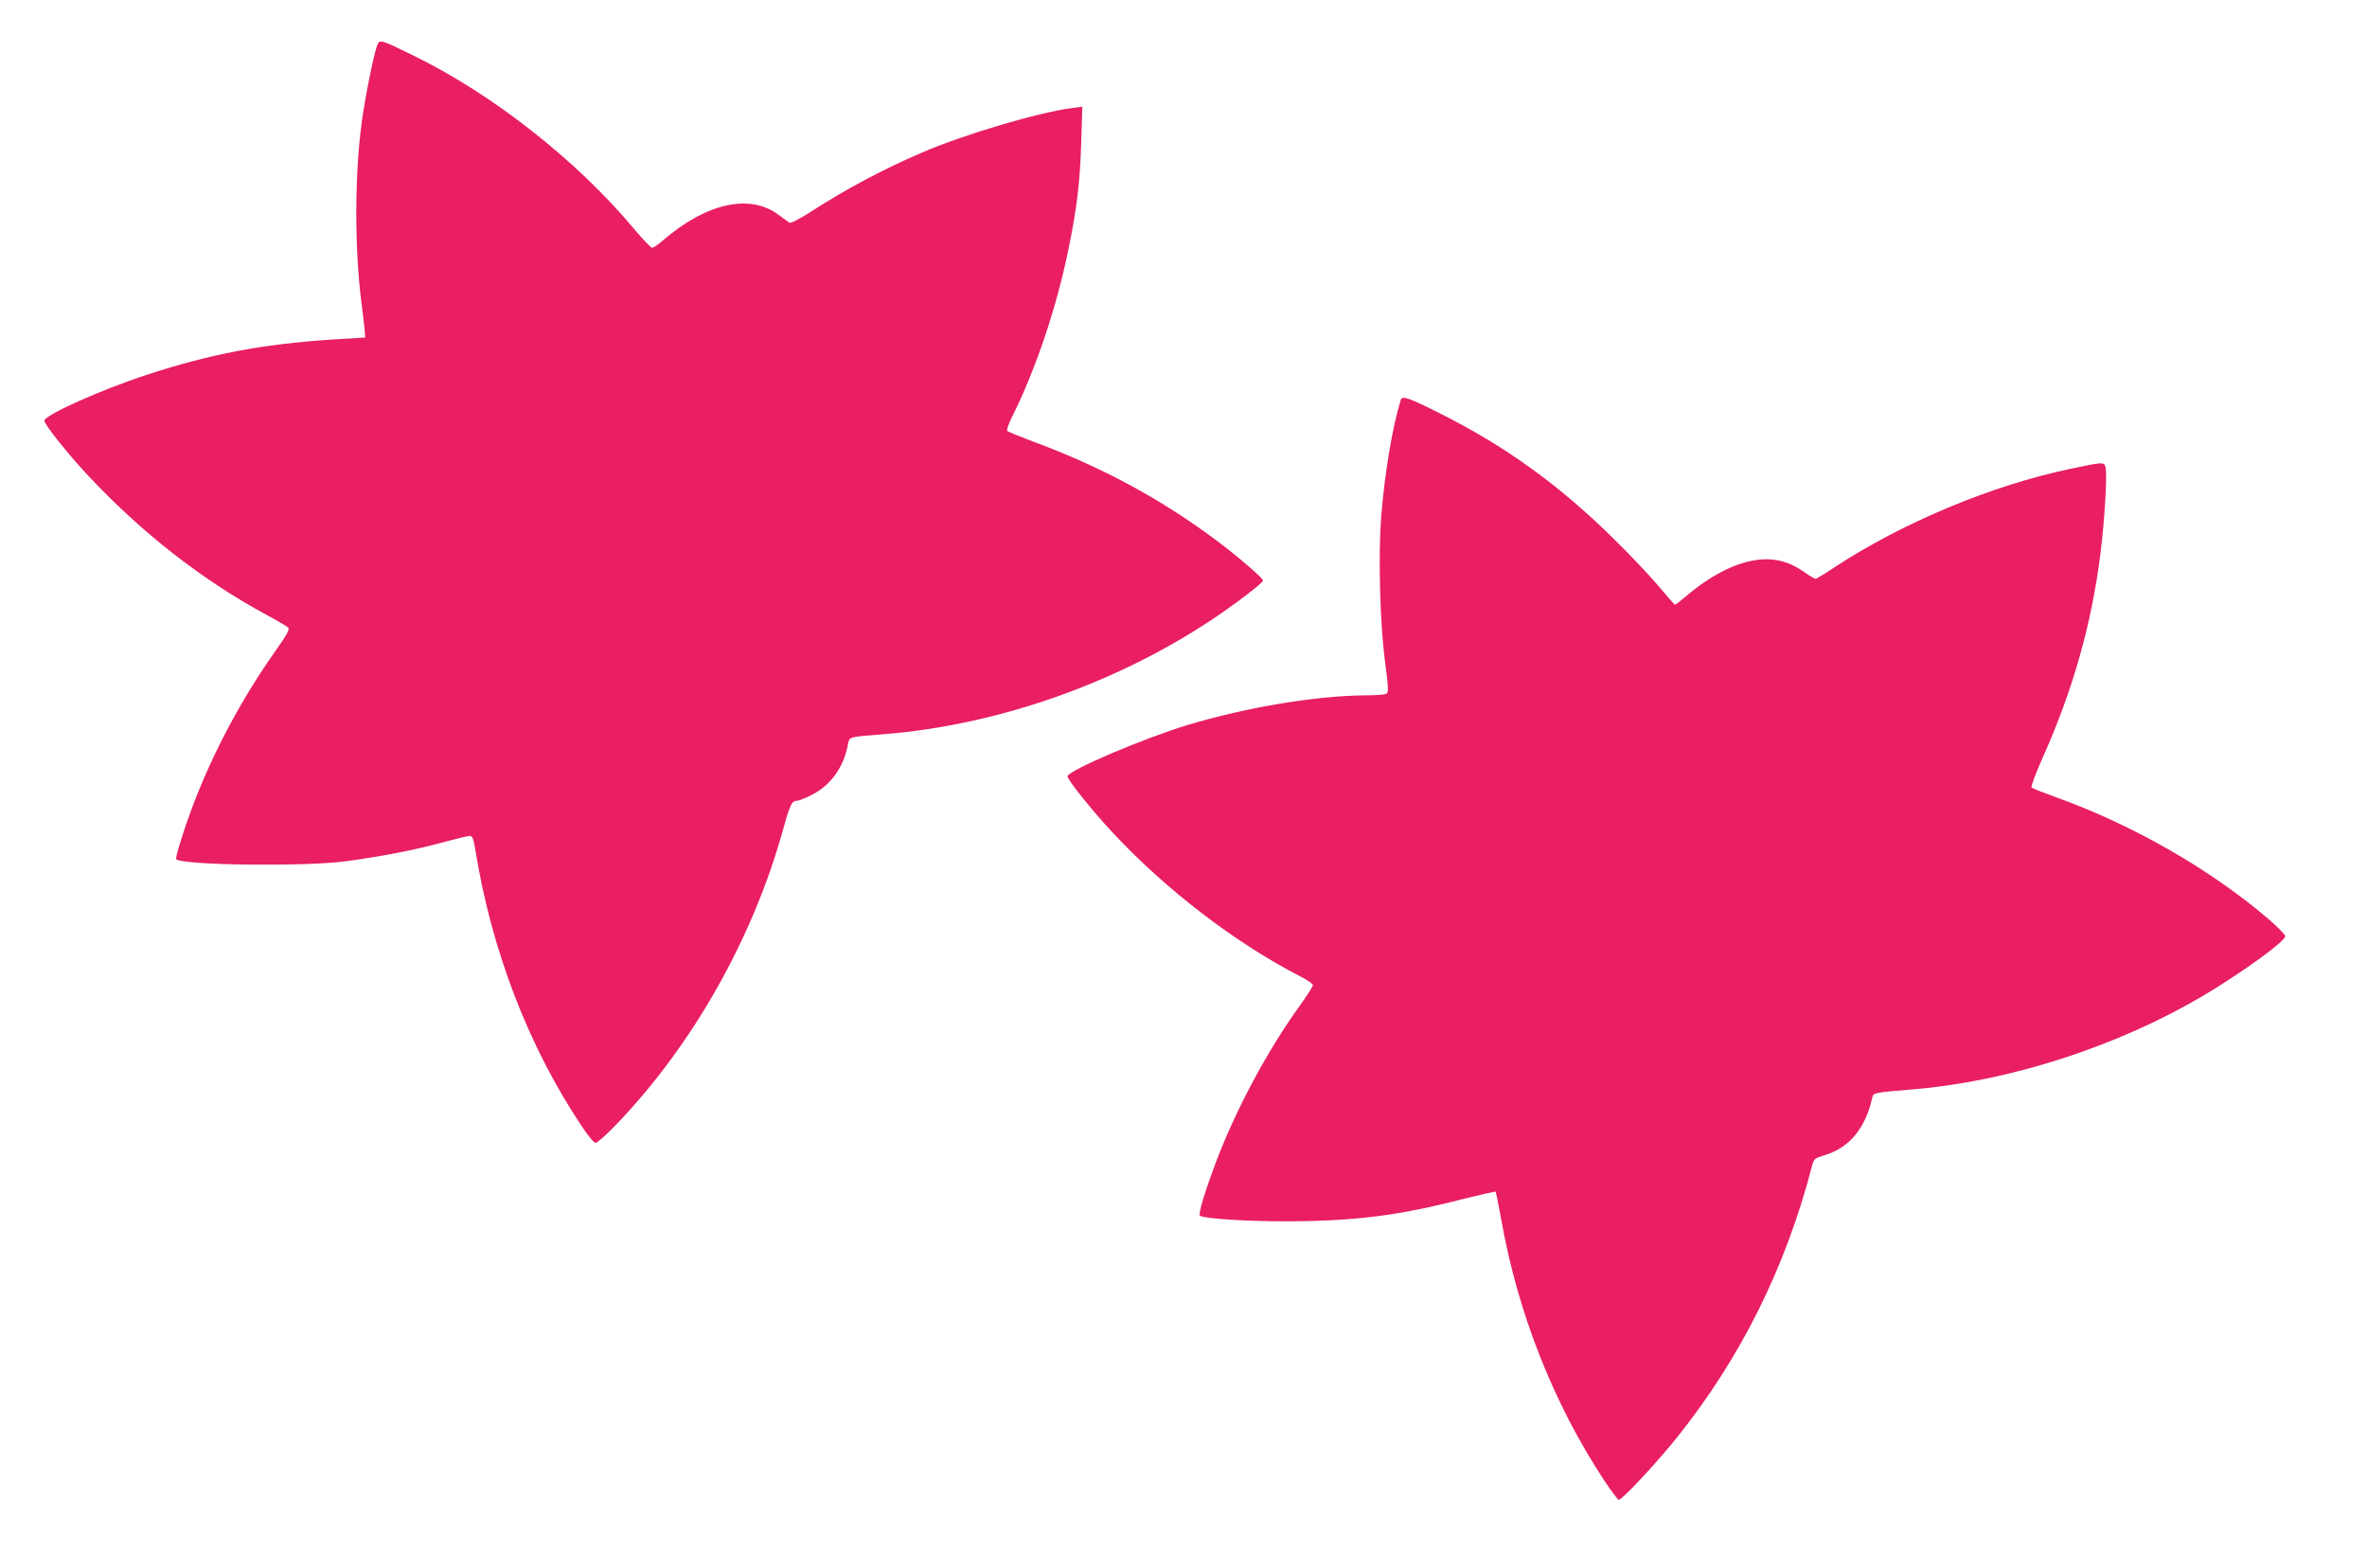
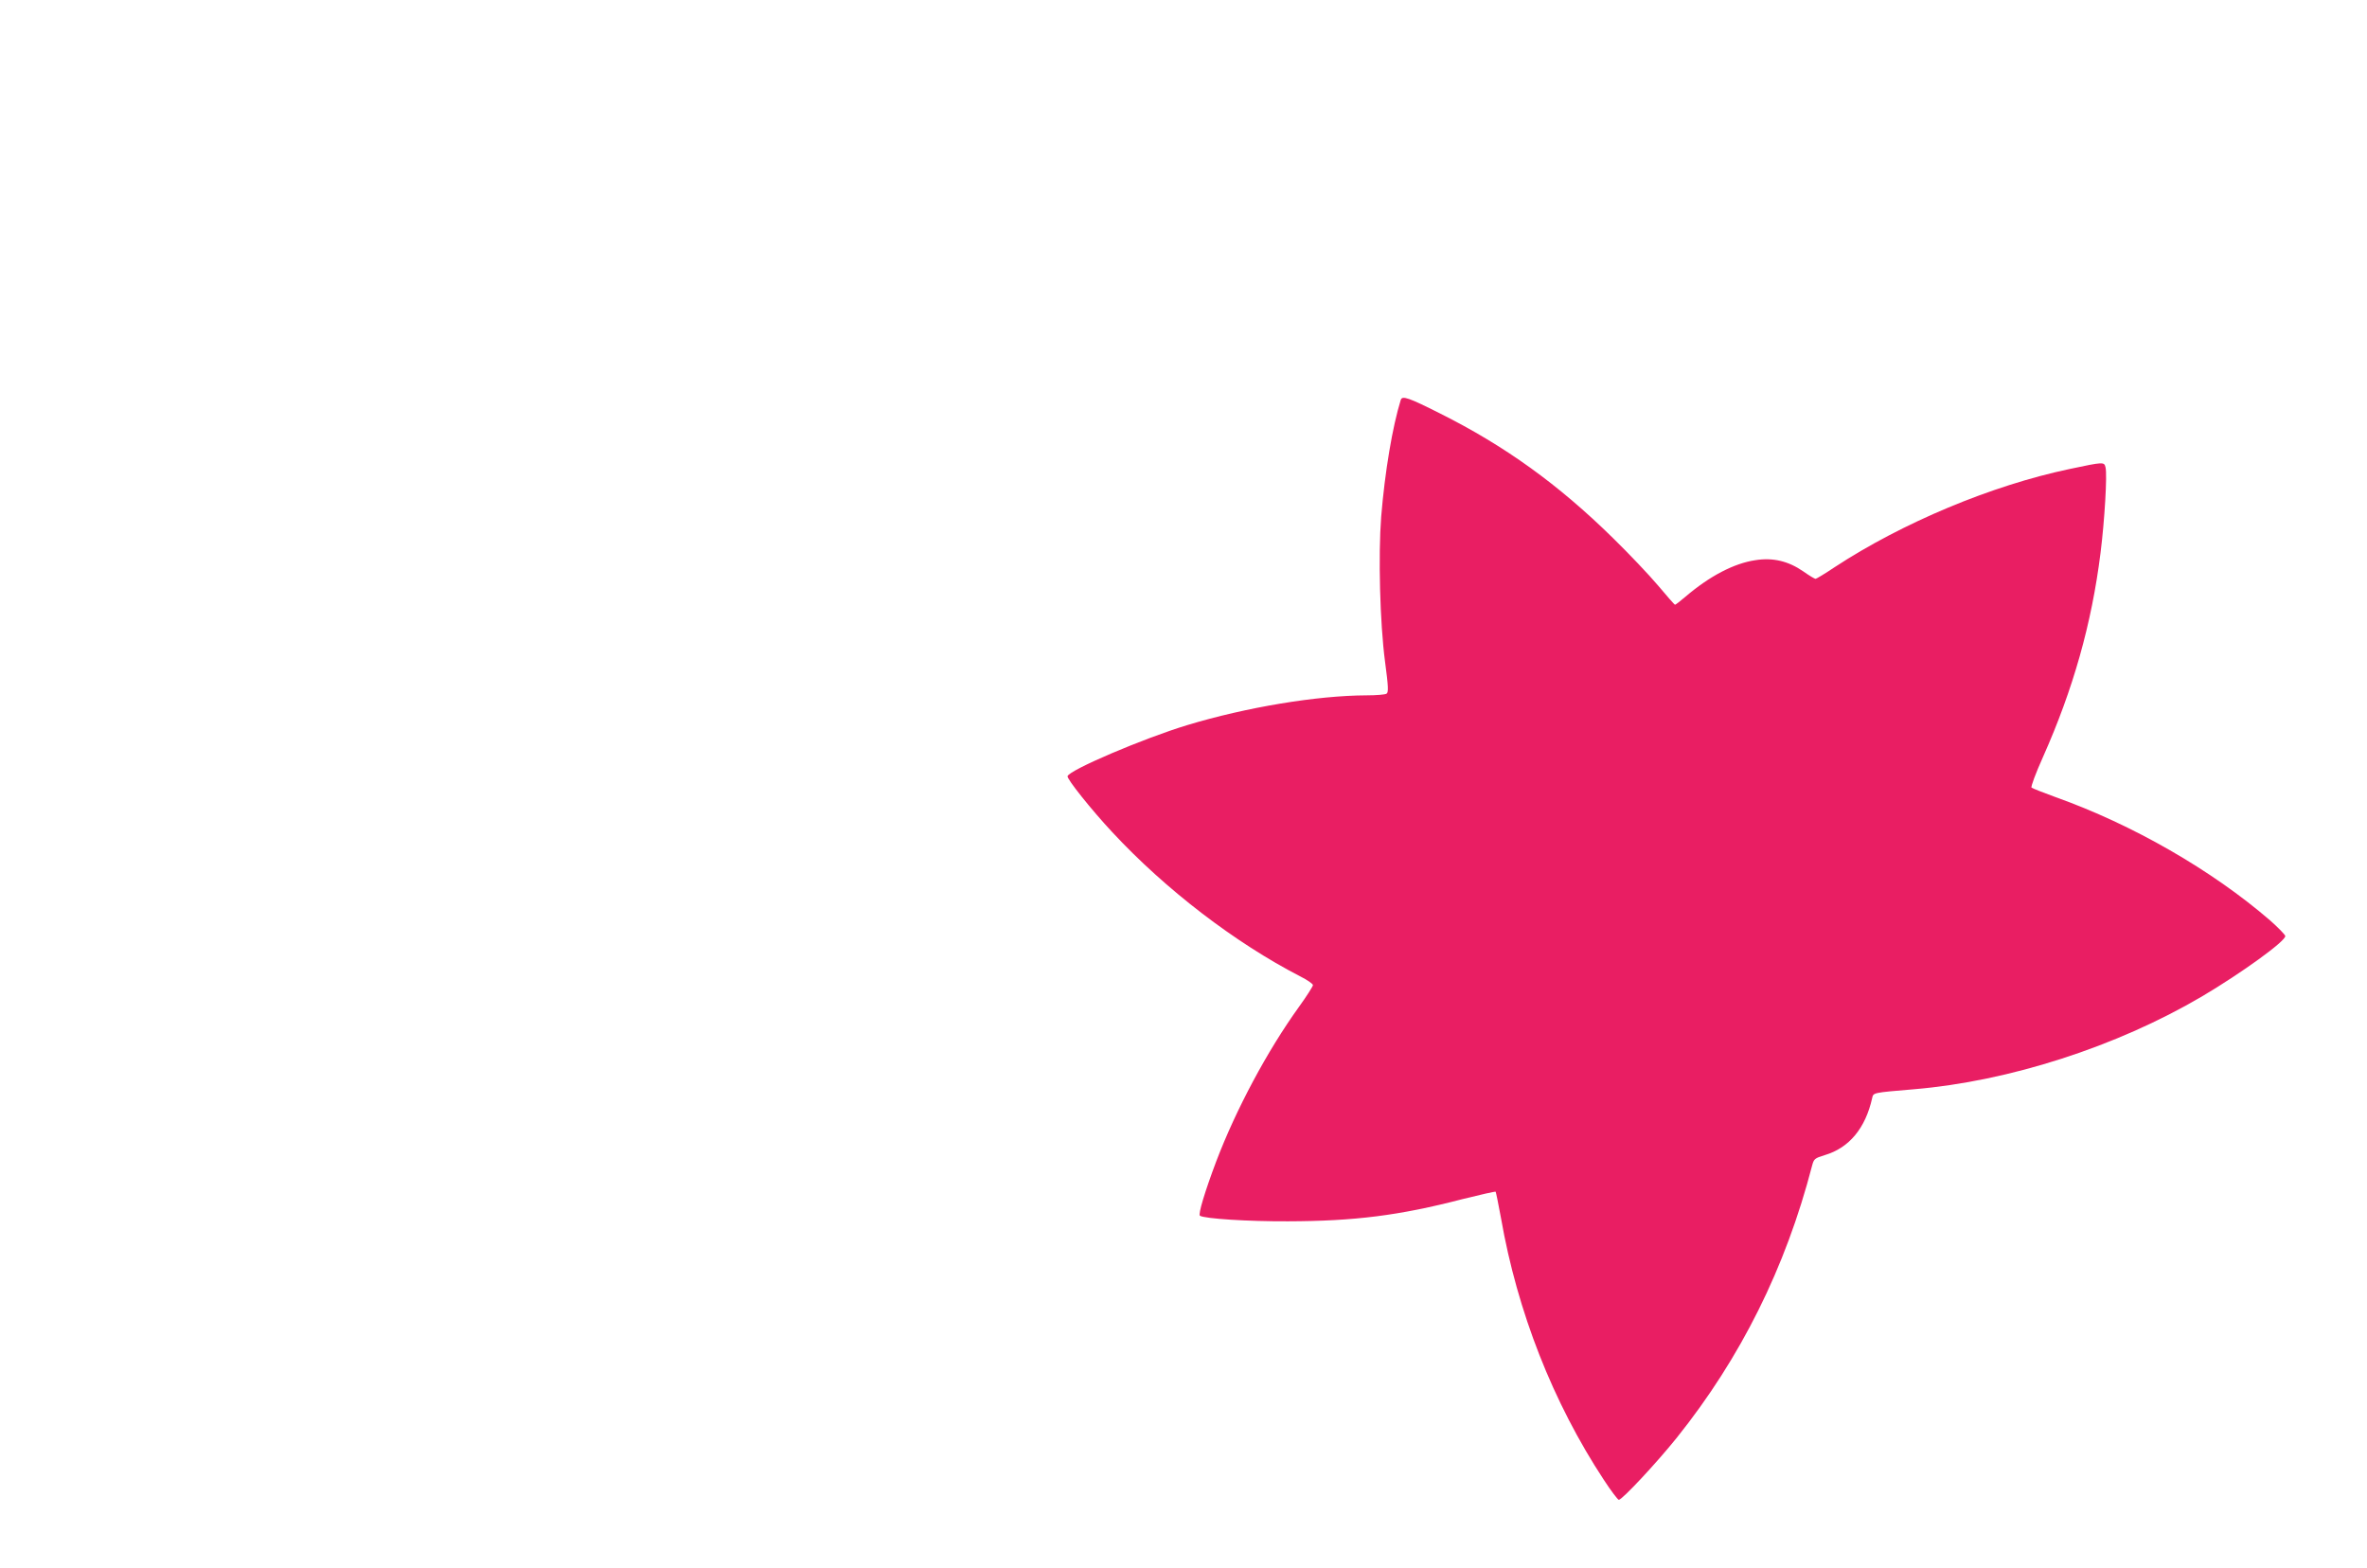
<svg xmlns="http://www.w3.org/2000/svg" version="1.0" width="1280pt" height="848pt" viewBox="0 0 1280 848" preserveAspectRatio="xMidYMid meet">
  <g transform="translate(0,848) scale(0.1,-0.1)" fill="#e91e63" stroke="none">
-     <path d="M2039 8233 c-18 -47 -67 -292 -83 -415 -39 -291 -39 -690 0 -986 9 -70 17 -138 17 -152 l2 -25 -180 -11 c-377 -25 -656 -78 -999 -190 -254 -83 -556 -219 -556 -249 0 -20 126 -178 232 -292 294 -314 619 -568 968 -757 58 -31 111 -63 118 -69 10 -10 -5 -37 -72 -132 -219 -311 -392 -656 -501 -998 -21 -64 -36 -120 -32 -123 33 -33 697 -41 919 -11 191 26 378 62 522 102 70 19 136 35 146 35 15 0 20 -14 30 -72 87 -544 287 -1065 574 -1495 36 -55 68 -93 77 -93 9 0 63 48 118 106 412 432 734 1004 897 1593 36 130 46 151 74 151 9 0 44 14 78 31 103 51 174 149 197 272 9 44 0 42 195 57 631 50 1298 289 1829 657 112 78 221 163 221 174 0 13 -137 131 -255 219 -296 221 -617 395 -985 531 -74 28 -139 54 -143 59 -5 4 7 38 26 76 127 254 242 594 306 912 45 218 62 365 68 576 l6 189 -54 -7 c-181 -23 -590 -144 -813 -241 -206 -88 -411 -197 -598 -318 -68 -43 -112 -66 -120 -61 -7 5 -32 23 -56 41 -155 118 -392 66 -627 -137 -25 -22 -52 -40 -58 -40 -7 0 -51 46 -97 101 -311 372 -765 729 -1195 939 -180 88 -182 89 -196 53z" />
    <path d="M7575 6318 c-45 -145 -86 -388 -106 -632 -16 -207 -7 -574 21 -785 18 -134 19 -165 8 -172 -7 -5 -56 -9 -108 -9 -269 -1 -649 -64 -970 -161 -237 -72 -636 -242 -647 -276 -5 -14 129 -182 242 -303 288 -310 664 -598 1017 -780 38 -19 68 -40 68 -47 0 -6 -34 -60 -76 -118 -172 -239 -340 -554 -447 -835 -61 -162 -99 -287 -88 -294 26 -16 259 -31 476 -30 361 1 601 31 944 120 96 24 176 42 179 40 2 -3 15 -67 29 -143 88 -505 281 -997 556 -1415 39 -60 76 -108 81 -108 18 0 203 198 313 335 346 432 589 920 732 1471 10 38 14 41 69 58 132 39 220 146 256 308 7 30 1 29 226 48 514 43 1095 230 1556 501 215 127 457 302 452 328 -2 8 -39 46 -82 84 -315 272 -745 519 -1161 667 -66 24 -124 47 -129 51 -5 4 22 77 62 166 163 366 263 720 311 1103 22 175 37 425 27 463 -7 30 -10 30 -194 -9 -423 -89 -905 -291 -1271 -531 -52 -35 -99 -63 -103 -63 -5 0 -35 18 -66 40 -81 56 -164 76 -259 61 -116 -17 -248 -86 -379 -198 -28 -24 -53 -43 -56 -43 -3 0 -44 47 -91 103 -48 57 -158 173 -245 258 -294 289 -584 498 -936 674 -167 84 -203 97 -211 73z" />
  </g>
</svg>